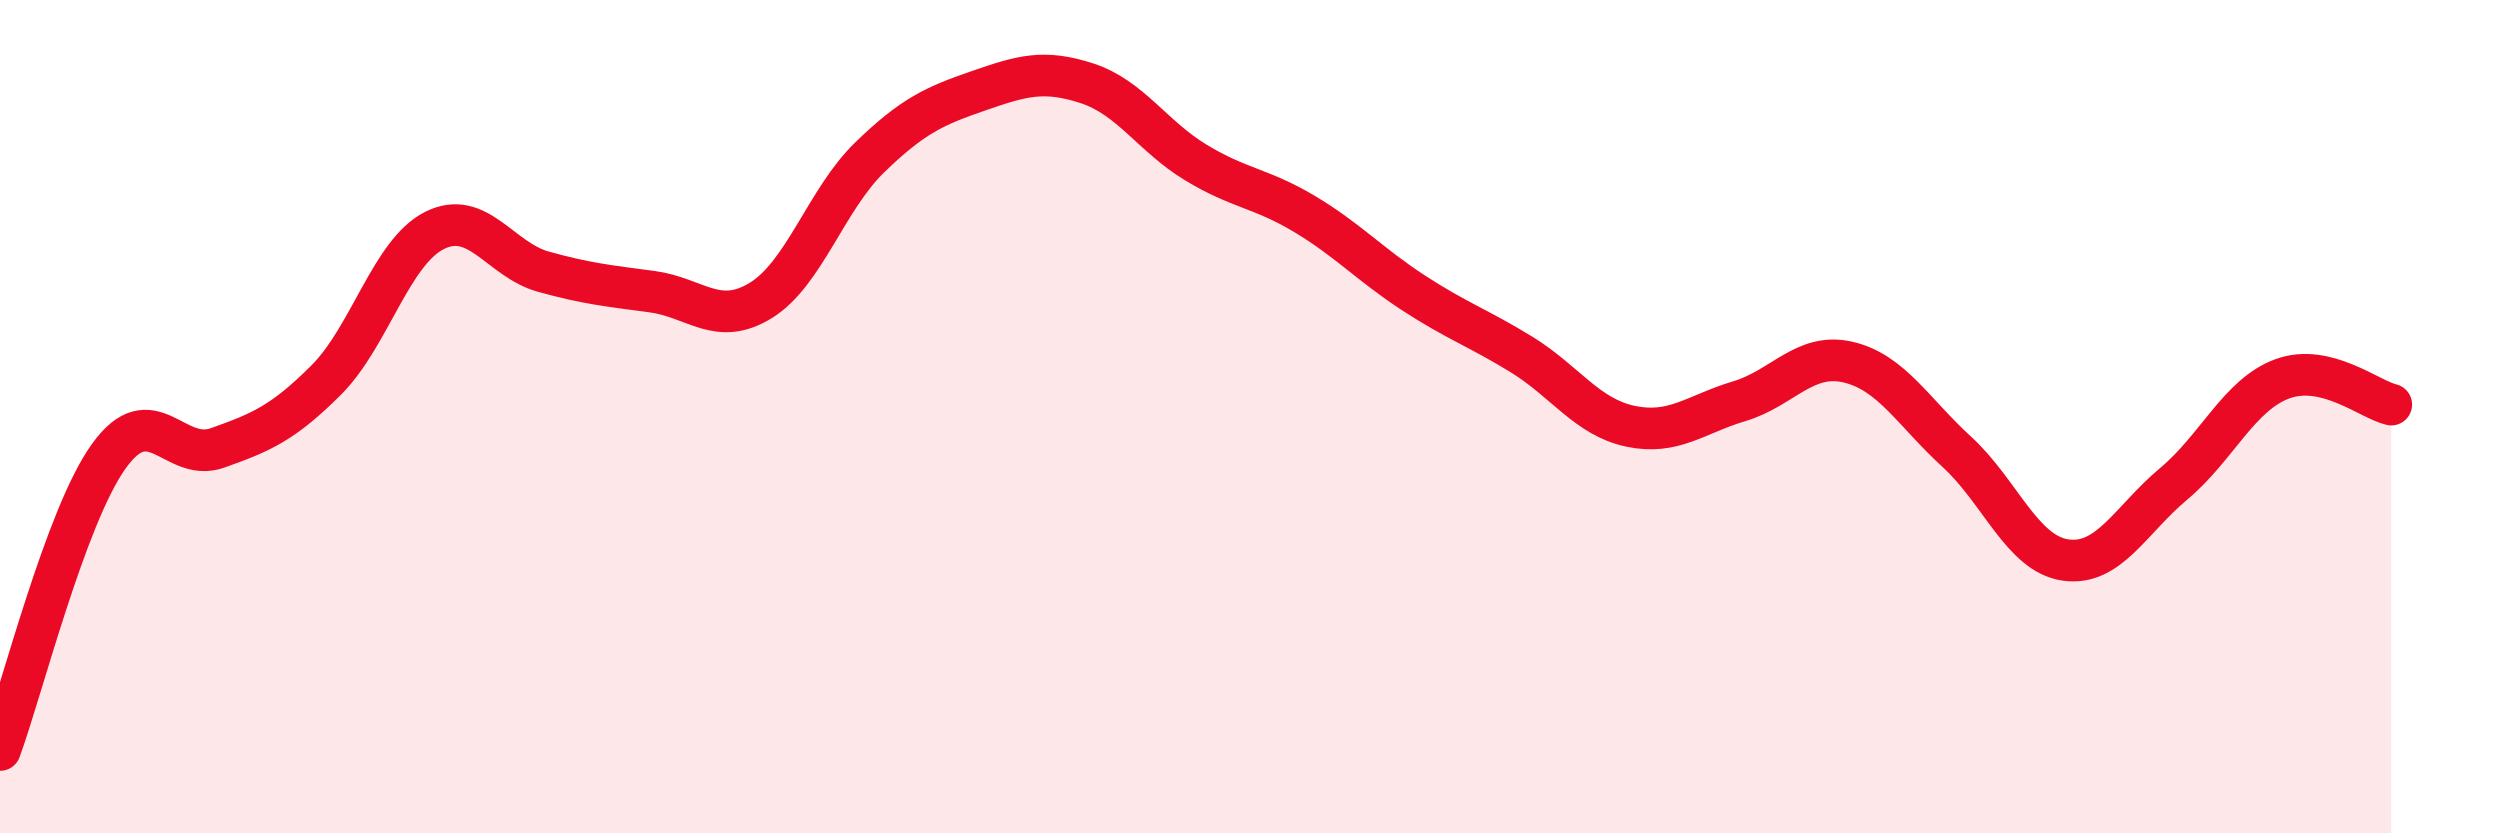
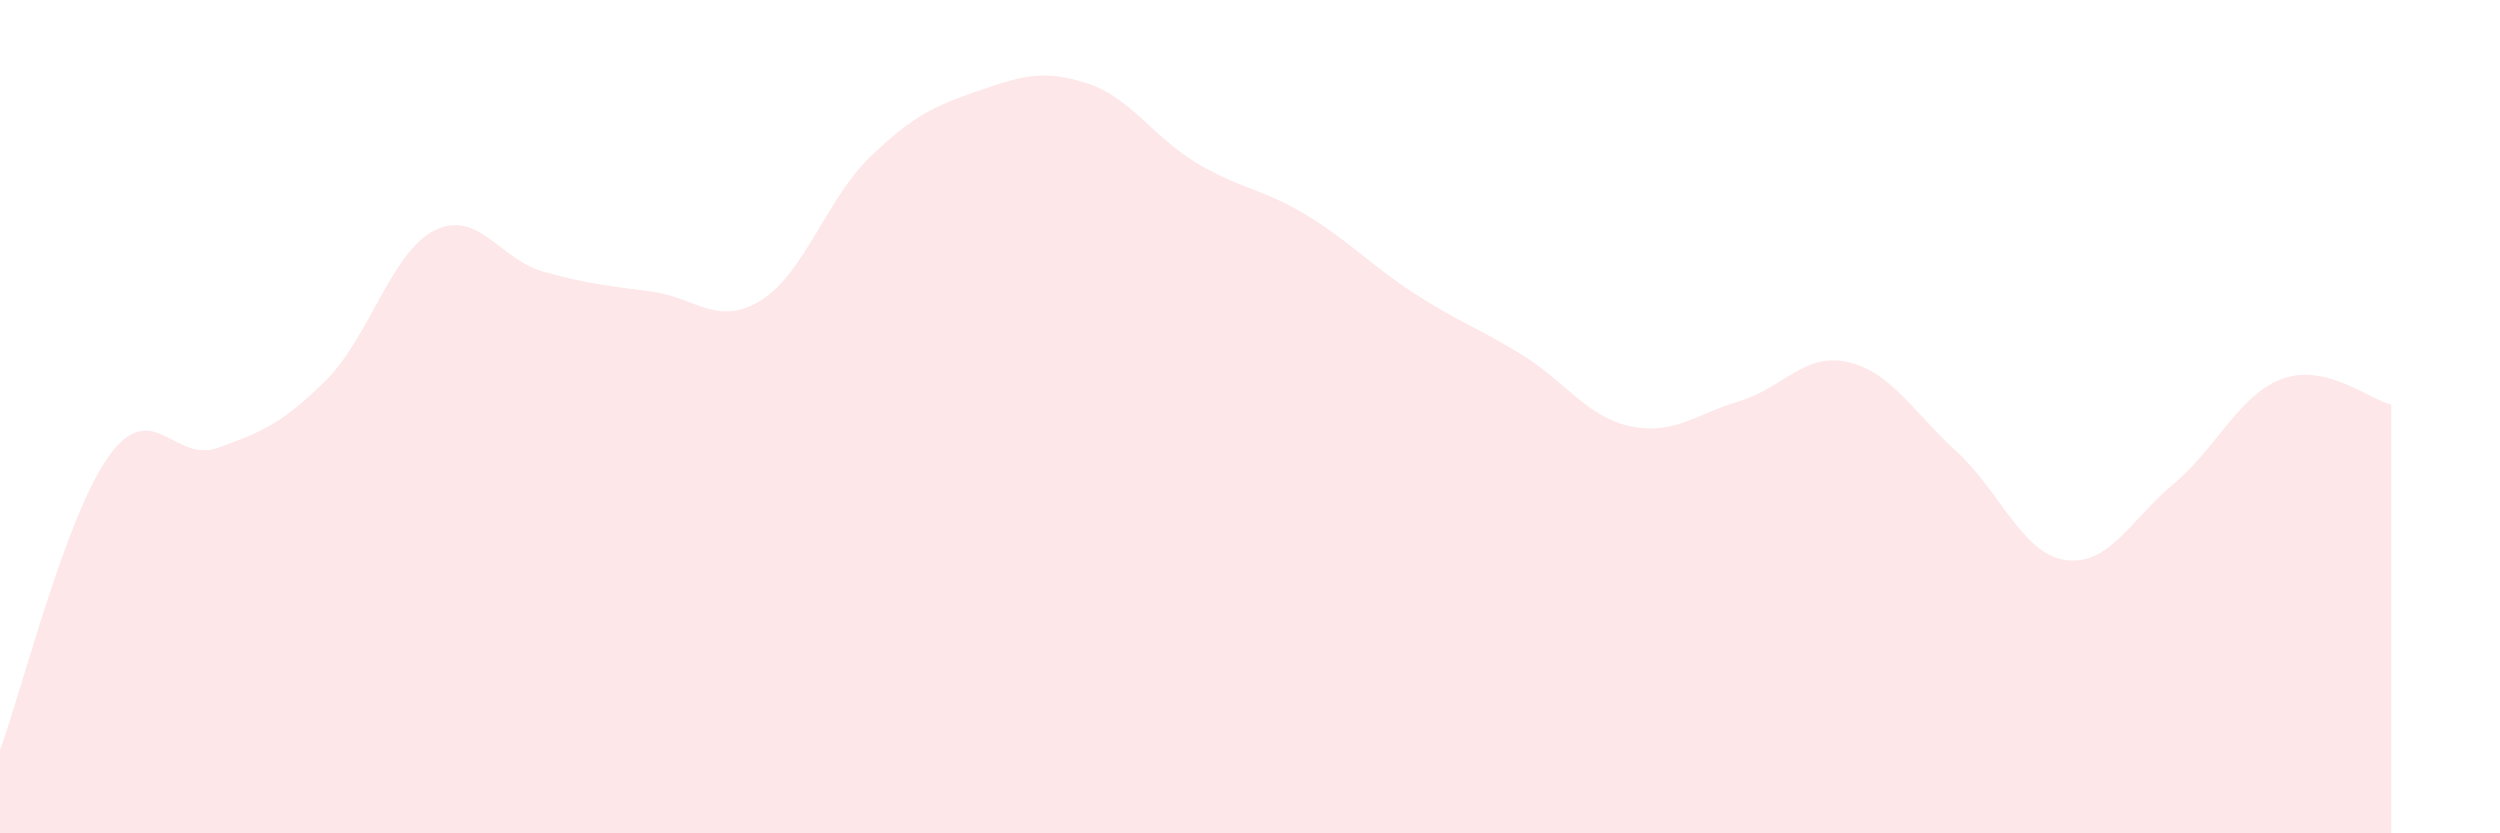
<svg xmlns="http://www.w3.org/2000/svg" width="60" height="20" viewBox="0 0 60 20">
  <path d="M 0,18 C 0.52,16.59 1.57,12.4 2.61,10.95 C 3.65,9.5 4.18,11.12 5.22,10.75 C 6.26,10.38 6.79,10.16 7.83,9.12 C 8.87,8.08 9.39,6.05 10.43,5.53 C 11.47,5.01 12,6.23 13.04,6.52 C 14.08,6.81 14.61,6.86 15.65,7 C 16.69,7.14 17.22,7.85 18.26,7.21 C 19.3,6.57 19.83,4.79 20.87,3.78 C 21.91,2.77 22.44,2.54 23.48,2.18 C 24.52,1.82 25.05,1.66 26.09,2 C 27.13,2.34 27.66,3.27 28.7,3.9 C 29.74,4.53 30.26,4.51 31.3,5.13 C 32.34,5.75 32.87,6.34 33.91,7.02 C 34.95,7.7 35.48,7.87 36.52,8.51 C 37.56,9.15 38.09,10.01 39.13,10.23 C 40.17,10.45 40.7,9.94 41.74,9.63 C 42.78,9.32 43.31,8.45 44.35,8.69 C 45.39,8.93 45.92,9.89 46.96,10.84 C 48,11.79 48.53,13.29 49.57,13.44 C 50.61,13.59 51.13,12.48 52.17,11.61 C 53.21,10.74 53.74,9.47 54.78,9.09 C 55.82,8.71 56.87,9.59 57.39,9.71L57.39 20L0 20Z" fill="#EB0A25" opacity="0.1" stroke-linecap="round" stroke-linejoin="round" />
-   <path d="M 0,18 C 0.52,16.59 1.57,12.4 2.61,10.95 C 3.65,9.5 4.18,11.12 5.22,10.75 C 6.26,10.38 6.79,10.16 7.83,9.12 C 8.87,8.08 9.39,6.05 10.43,5.53 C 11.47,5.01 12,6.23 13.04,6.52 C 14.08,6.81 14.61,6.86 15.65,7 C 16.69,7.14 17.22,7.85 18.26,7.21 C 19.3,6.57 19.83,4.79 20.87,3.78 C 21.91,2.77 22.44,2.54 23.48,2.18 C 24.52,1.82 25.05,1.66 26.09,2 C 27.13,2.34 27.66,3.27 28.7,3.9 C 29.74,4.53 30.26,4.51 31.3,5.13 C 32.34,5.75 32.87,6.34 33.91,7.02 C 34.95,7.7 35.48,7.87 36.52,8.51 C 37.56,9.15 38.09,10.01 39.13,10.23 C 40.17,10.45 40.7,9.94 41.74,9.63 C 42.78,9.32 43.31,8.45 44.35,8.69 C 45.39,8.93 45.92,9.89 46.96,10.84 C 48,11.79 48.53,13.29 49.57,13.44 C 50.61,13.59 51.13,12.48 52.17,11.61 C 53.21,10.74 53.74,9.47 54.78,9.09 C 55.82,8.71 56.87,9.59 57.39,9.71" stroke="#EB0A25" stroke-width="1" fill="none" stroke-linecap="round" stroke-linejoin="round" />
</svg>